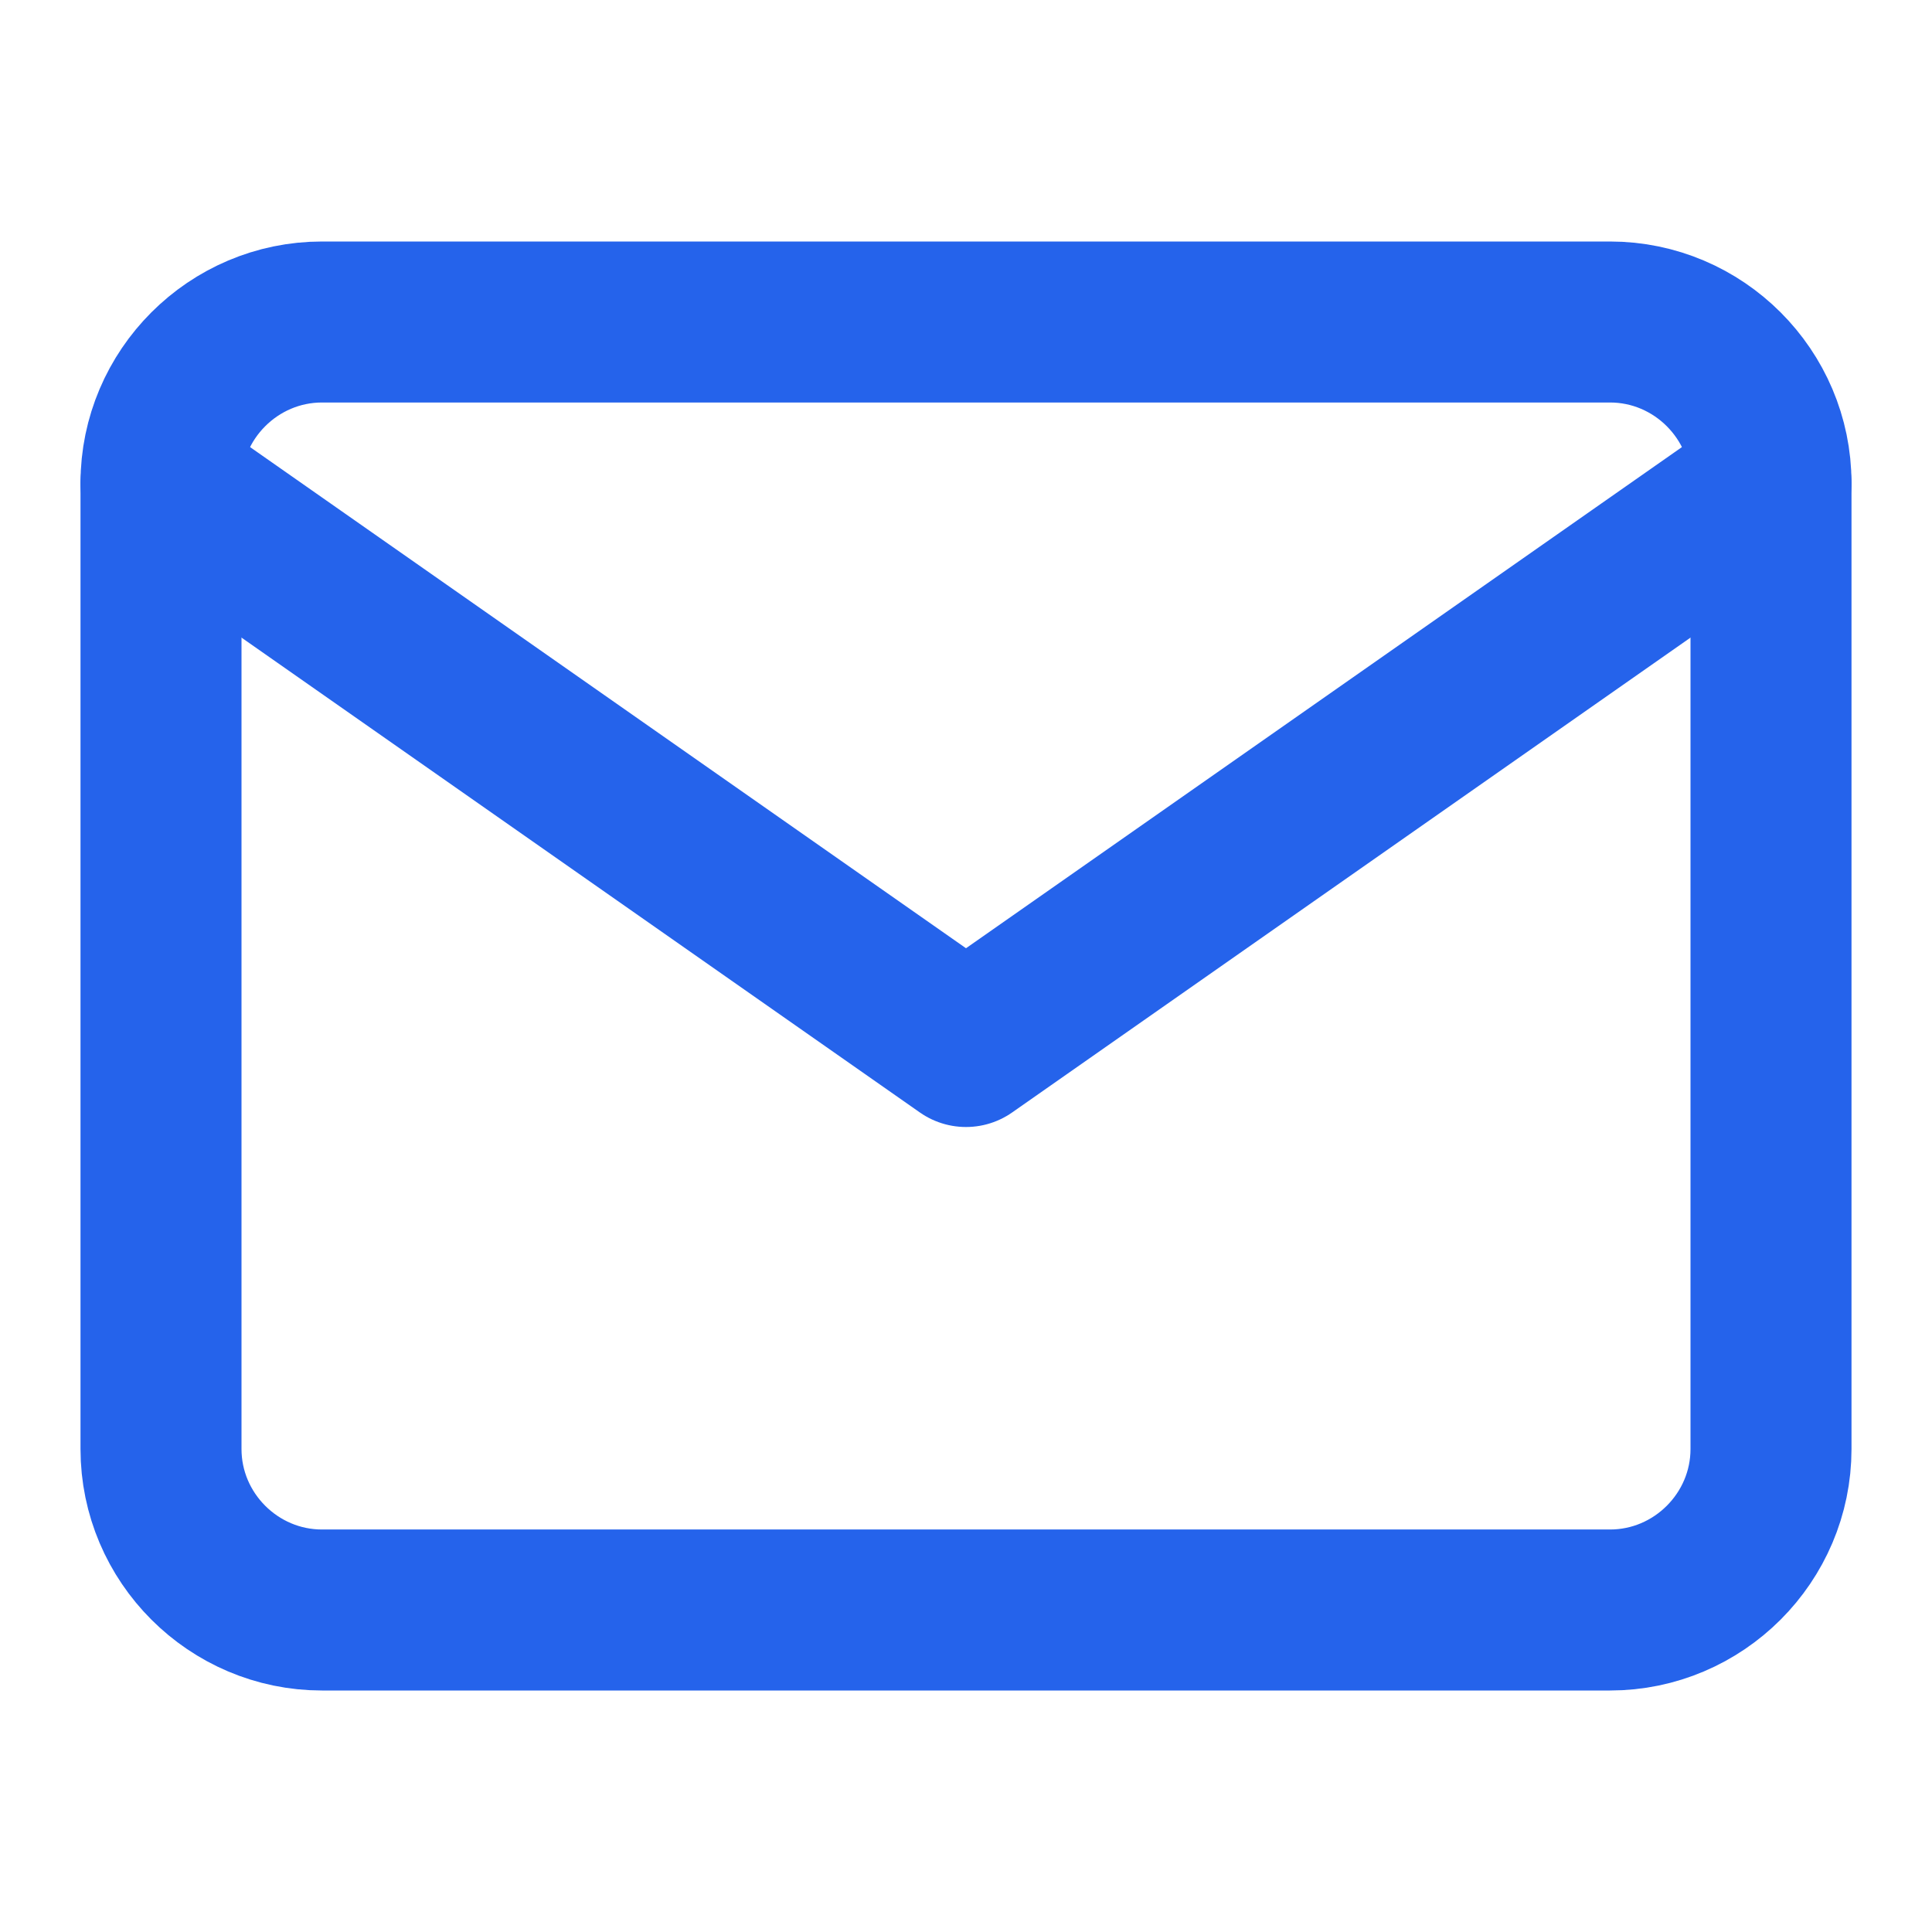
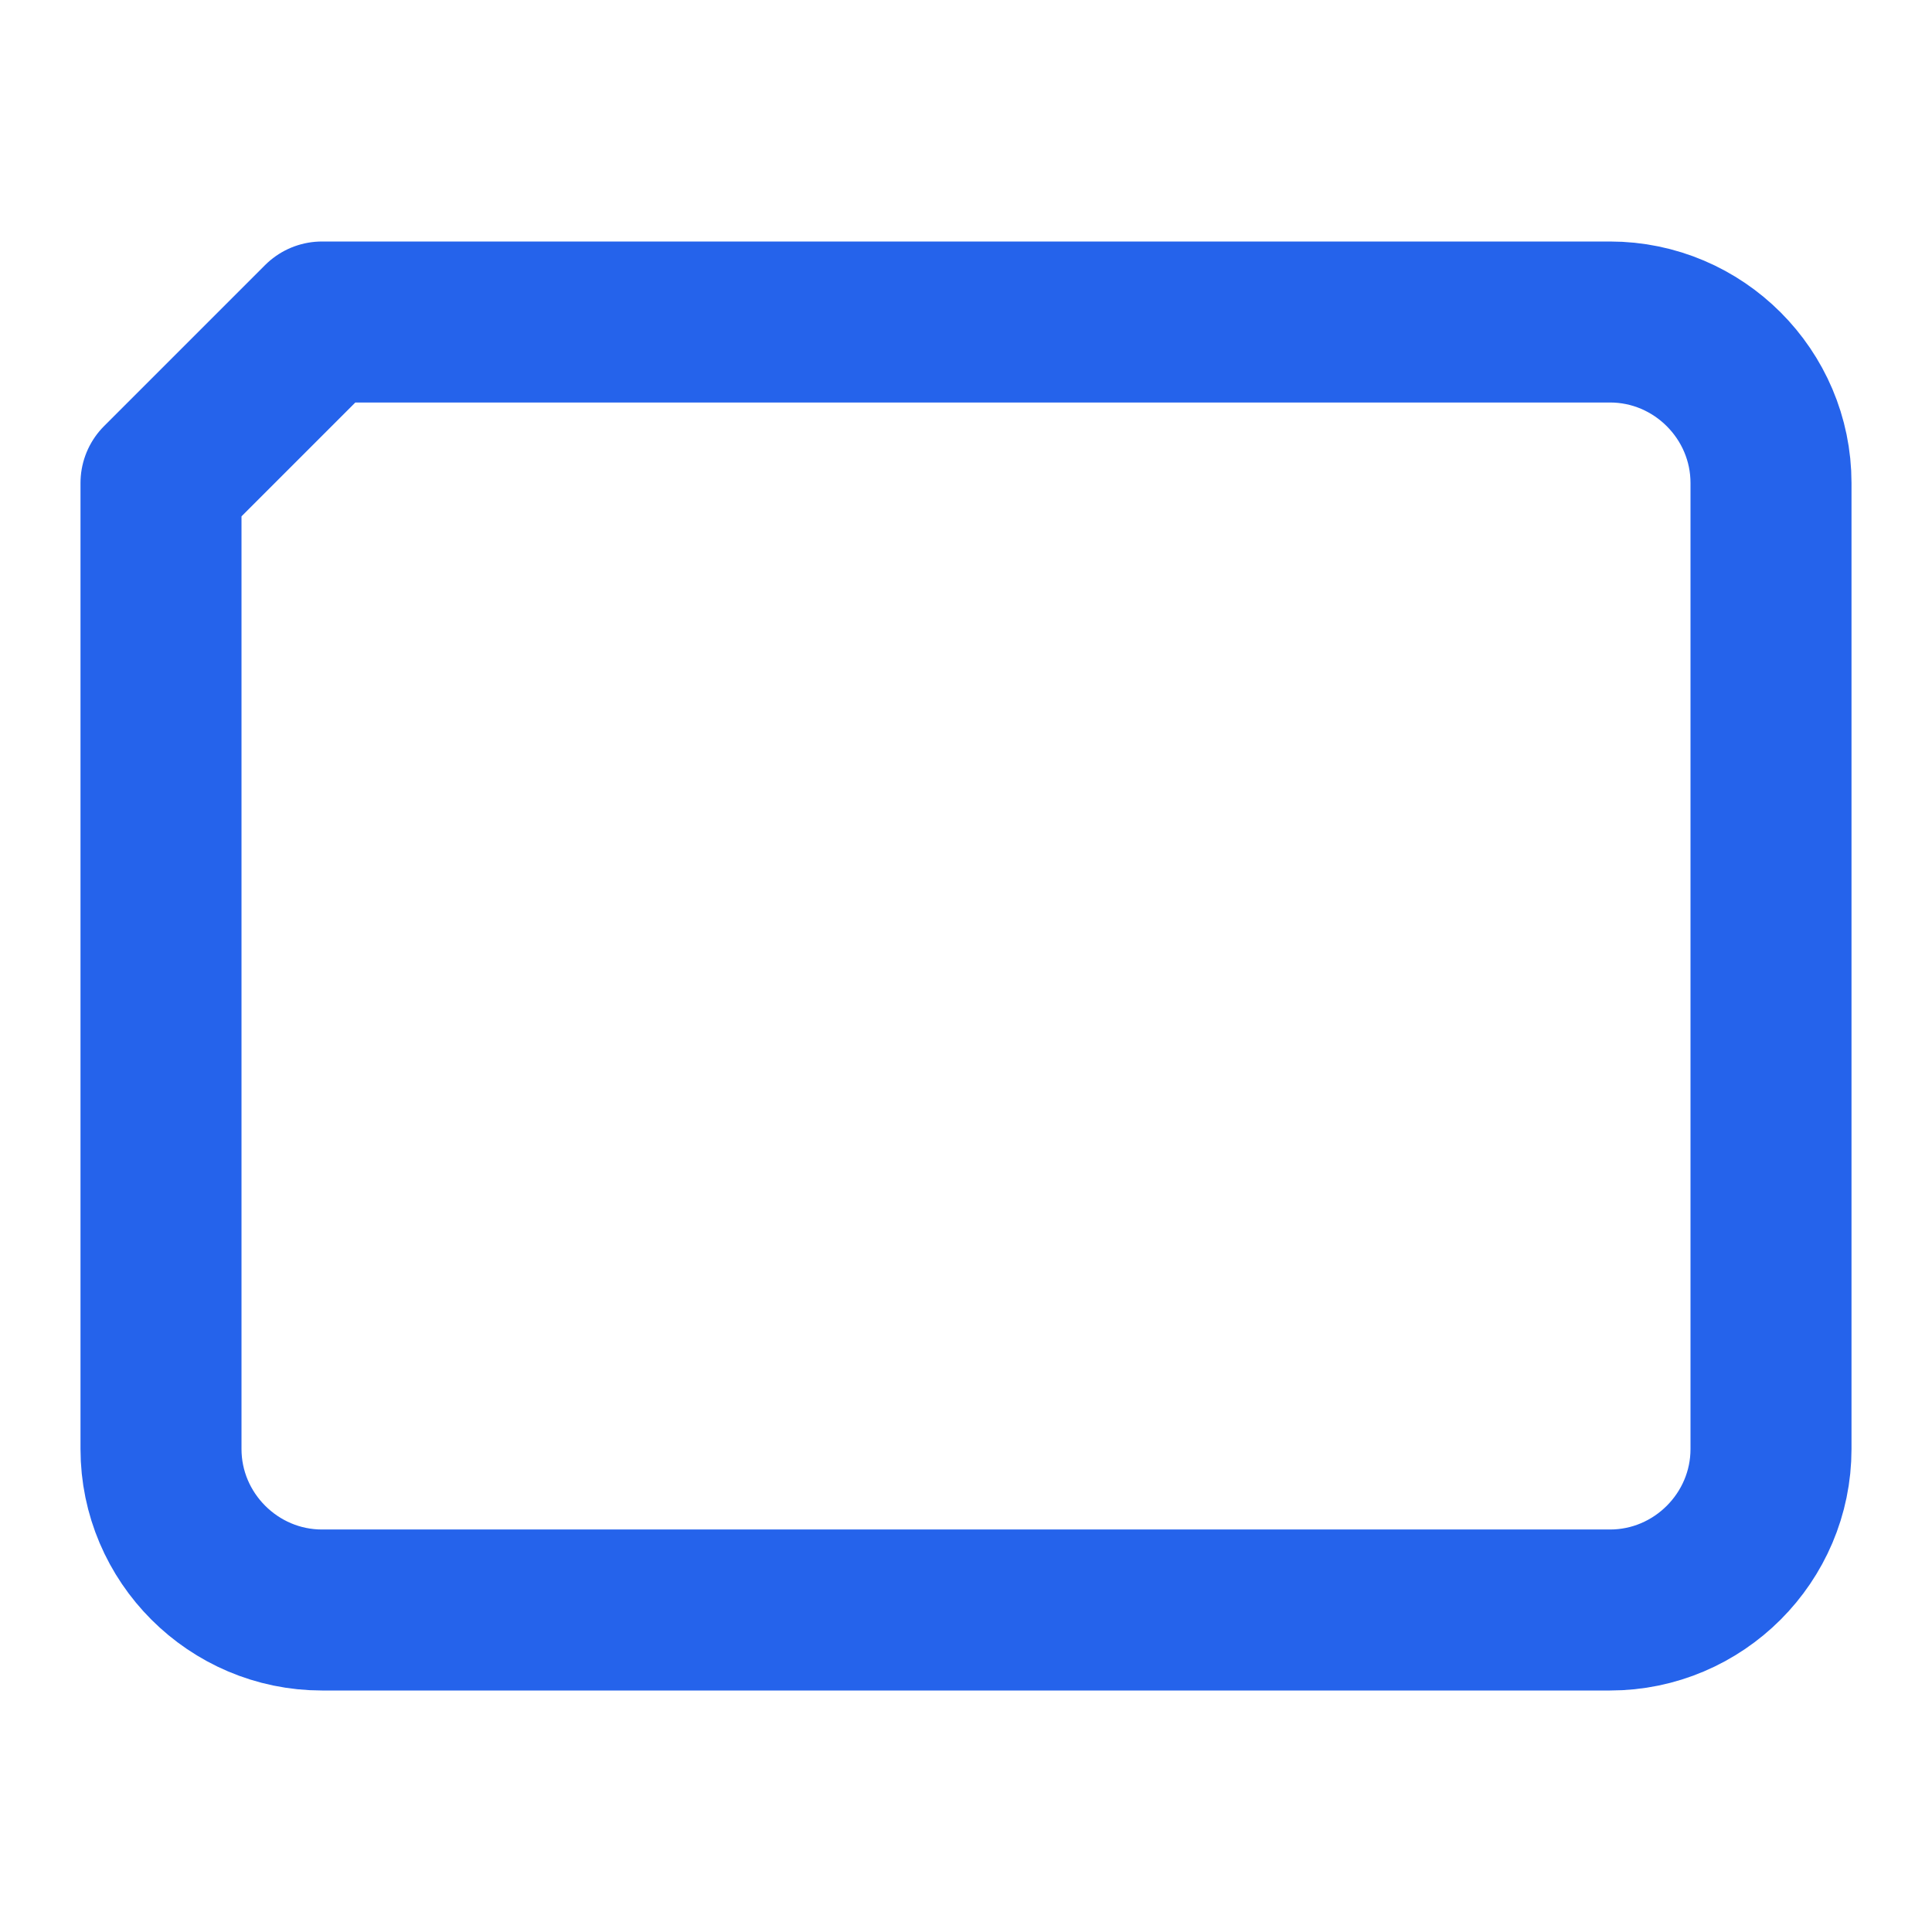
<svg xmlns="http://www.w3.org/2000/svg" width="30" height="30" viewBox="0 0 24 24" fill="none" stroke="#2563EB" stroke-width="2" stroke-linecap="round" stroke-linejoin="round">
-   <path d="M4 4h16c1.1 0 2 .9 2 2v12c0 1.1-.9 2-2 2H4c-1.1 0-2-.9-2-2V6c0-1.1.9-2 2-2z" />
-   <polyline points="22,6 12,13 2,6" />
+   <path d="M4 4h16c1.1 0 2 .9 2 2v12c0 1.1-.9 2-2 2H4c-1.1 0-2-.9-2-2V6z" />
</svg>